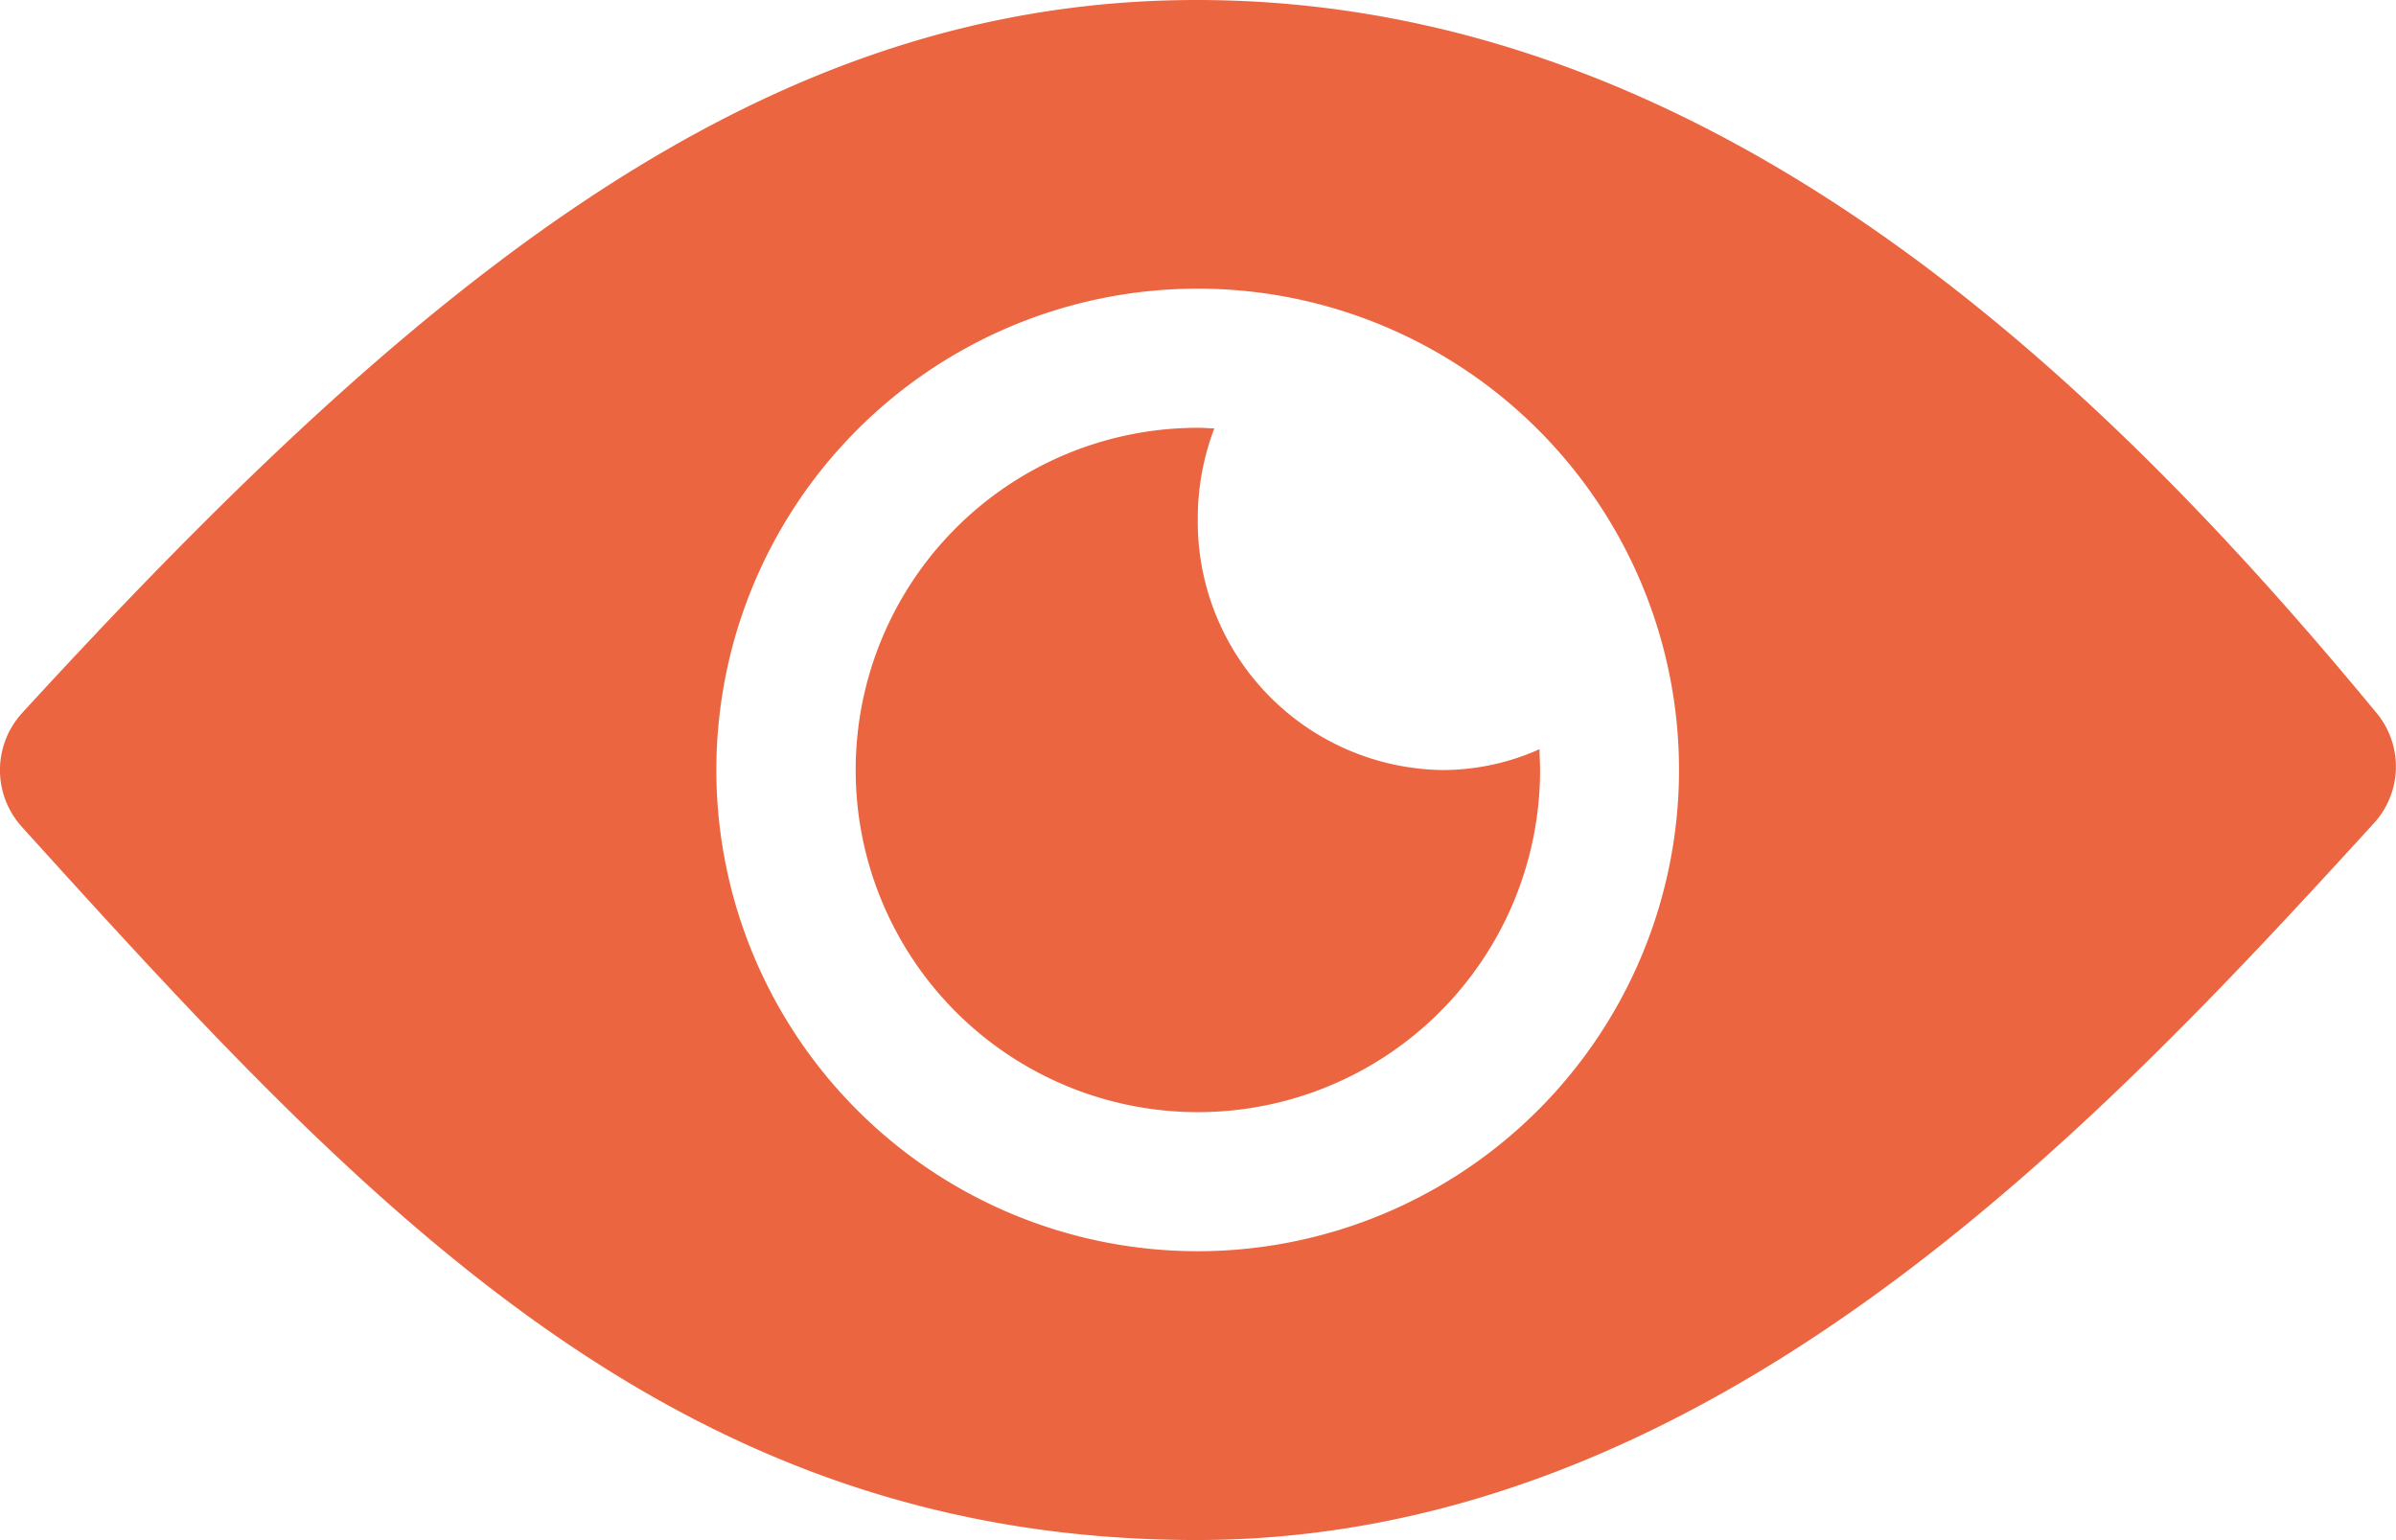
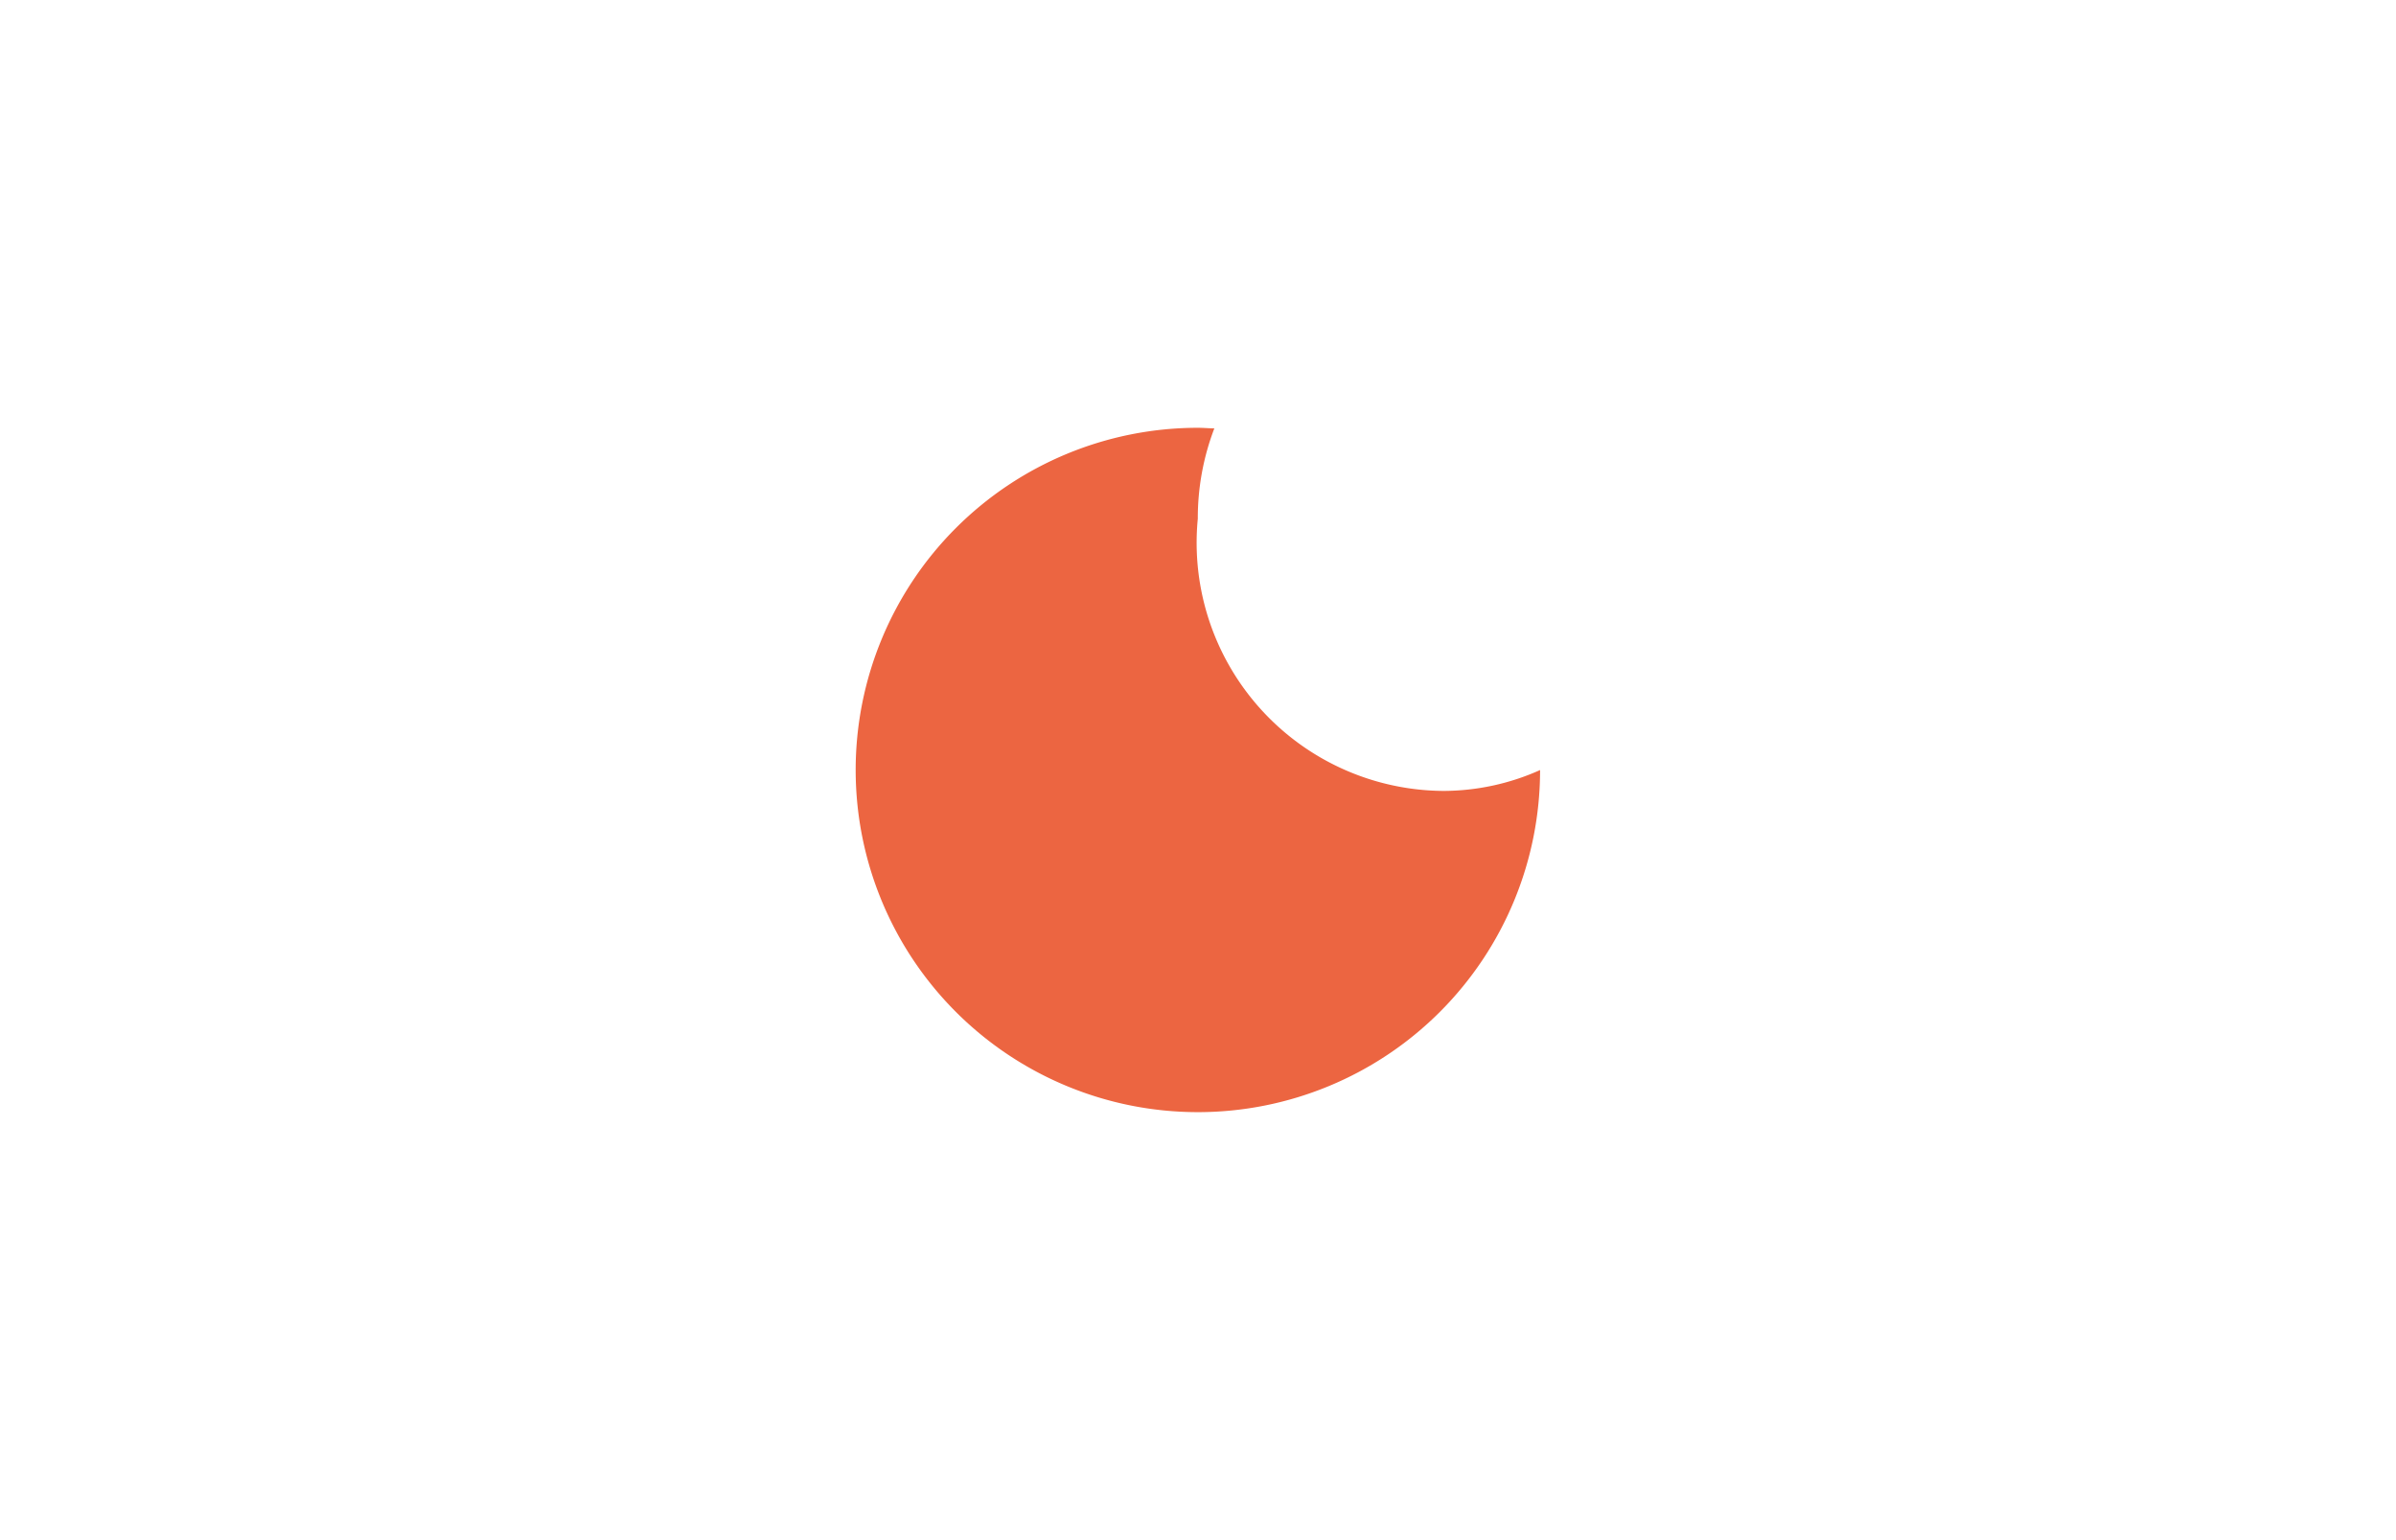
<svg xmlns="http://www.w3.org/2000/svg" id="Icon_ionic-ios-eye" data-name="Icon ionic-ios-eye" width="29.967" height="19.263" viewBox="0 0 29.967 19.263">
-   <path id="Path_48631" data-name="Path 48631" d="M17.219,7.875c-5.378,0-9.618,3.384-14.688,8.916a1.058,1.058,0,0,0-.007,1.425c4.341,4.8,8.167,8.922,14.695,8.922,6.448,0,11.284-5.2,14.721-8.963a1.049,1.049,0,0,0,.033-1.385C28.469,12.544,23.62,7.875,17.219,7.875Zm.294,15.644a6.02,6.02,0,1,1,5.732-5.732A6.022,6.022,0,0,1,17.513,23.519Z" transform="translate(-2.252 -7.875)" fill="#ec6541" />
-   <path id="Path_48632" data-name="Path 48632" d="M17.781,14.637a3.143,3.143,0,0,1,.207-1.13c-.067,0-.134-.007-.207-.007a4.28,4.28,0,1,0,4.281,4.281c0-.087-.007-.174-.007-.261a2.966,2.966,0,0,1-1.217.261A3.105,3.105,0,0,1,17.781,14.637Z" transform="translate(-2.8 -8.149)" fill="#ec6541" />
+   <path id="Path_48632" data-name="Path 48632" d="M17.781,14.637a3.143,3.143,0,0,1,.207-1.13c-.067,0-.134-.007-.207-.007a4.28,4.28,0,1,0,4.281,4.281a2.966,2.966,0,0,1-1.217.261A3.105,3.105,0,0,1,17.781,14.637Z" transform="translate(-2.8 -8.149)" fill="#ec6541" />
</svg>